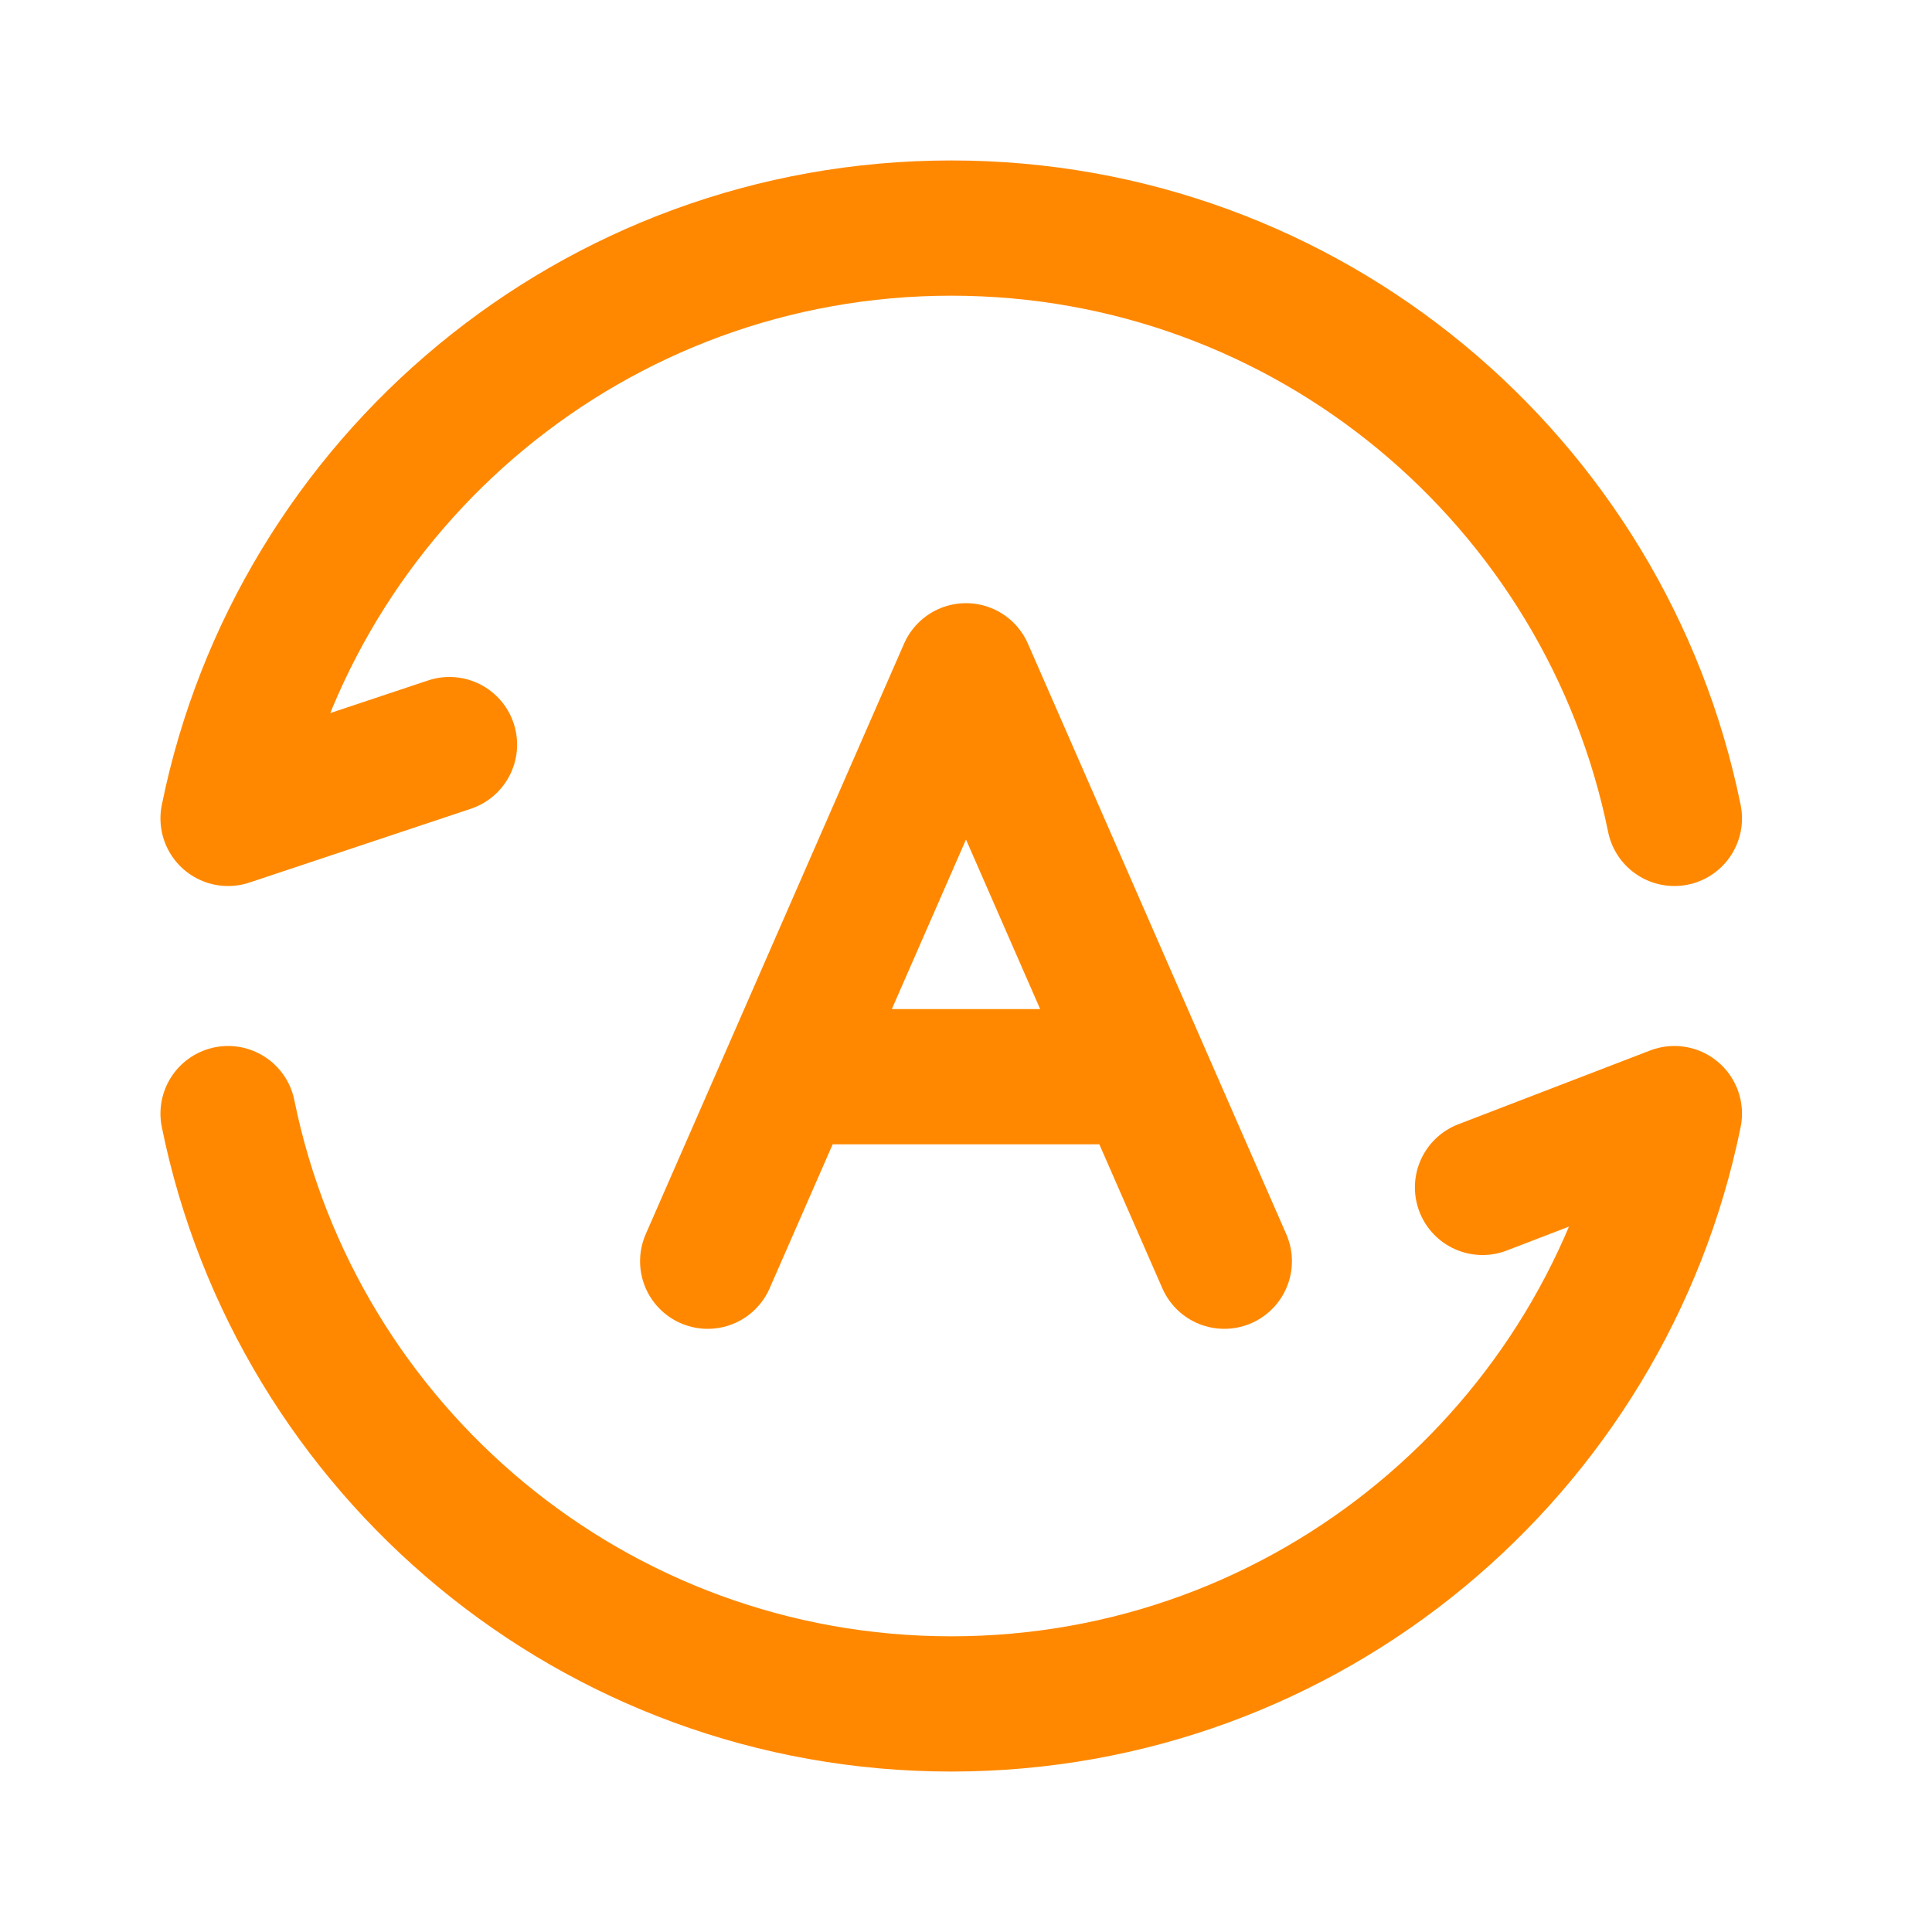
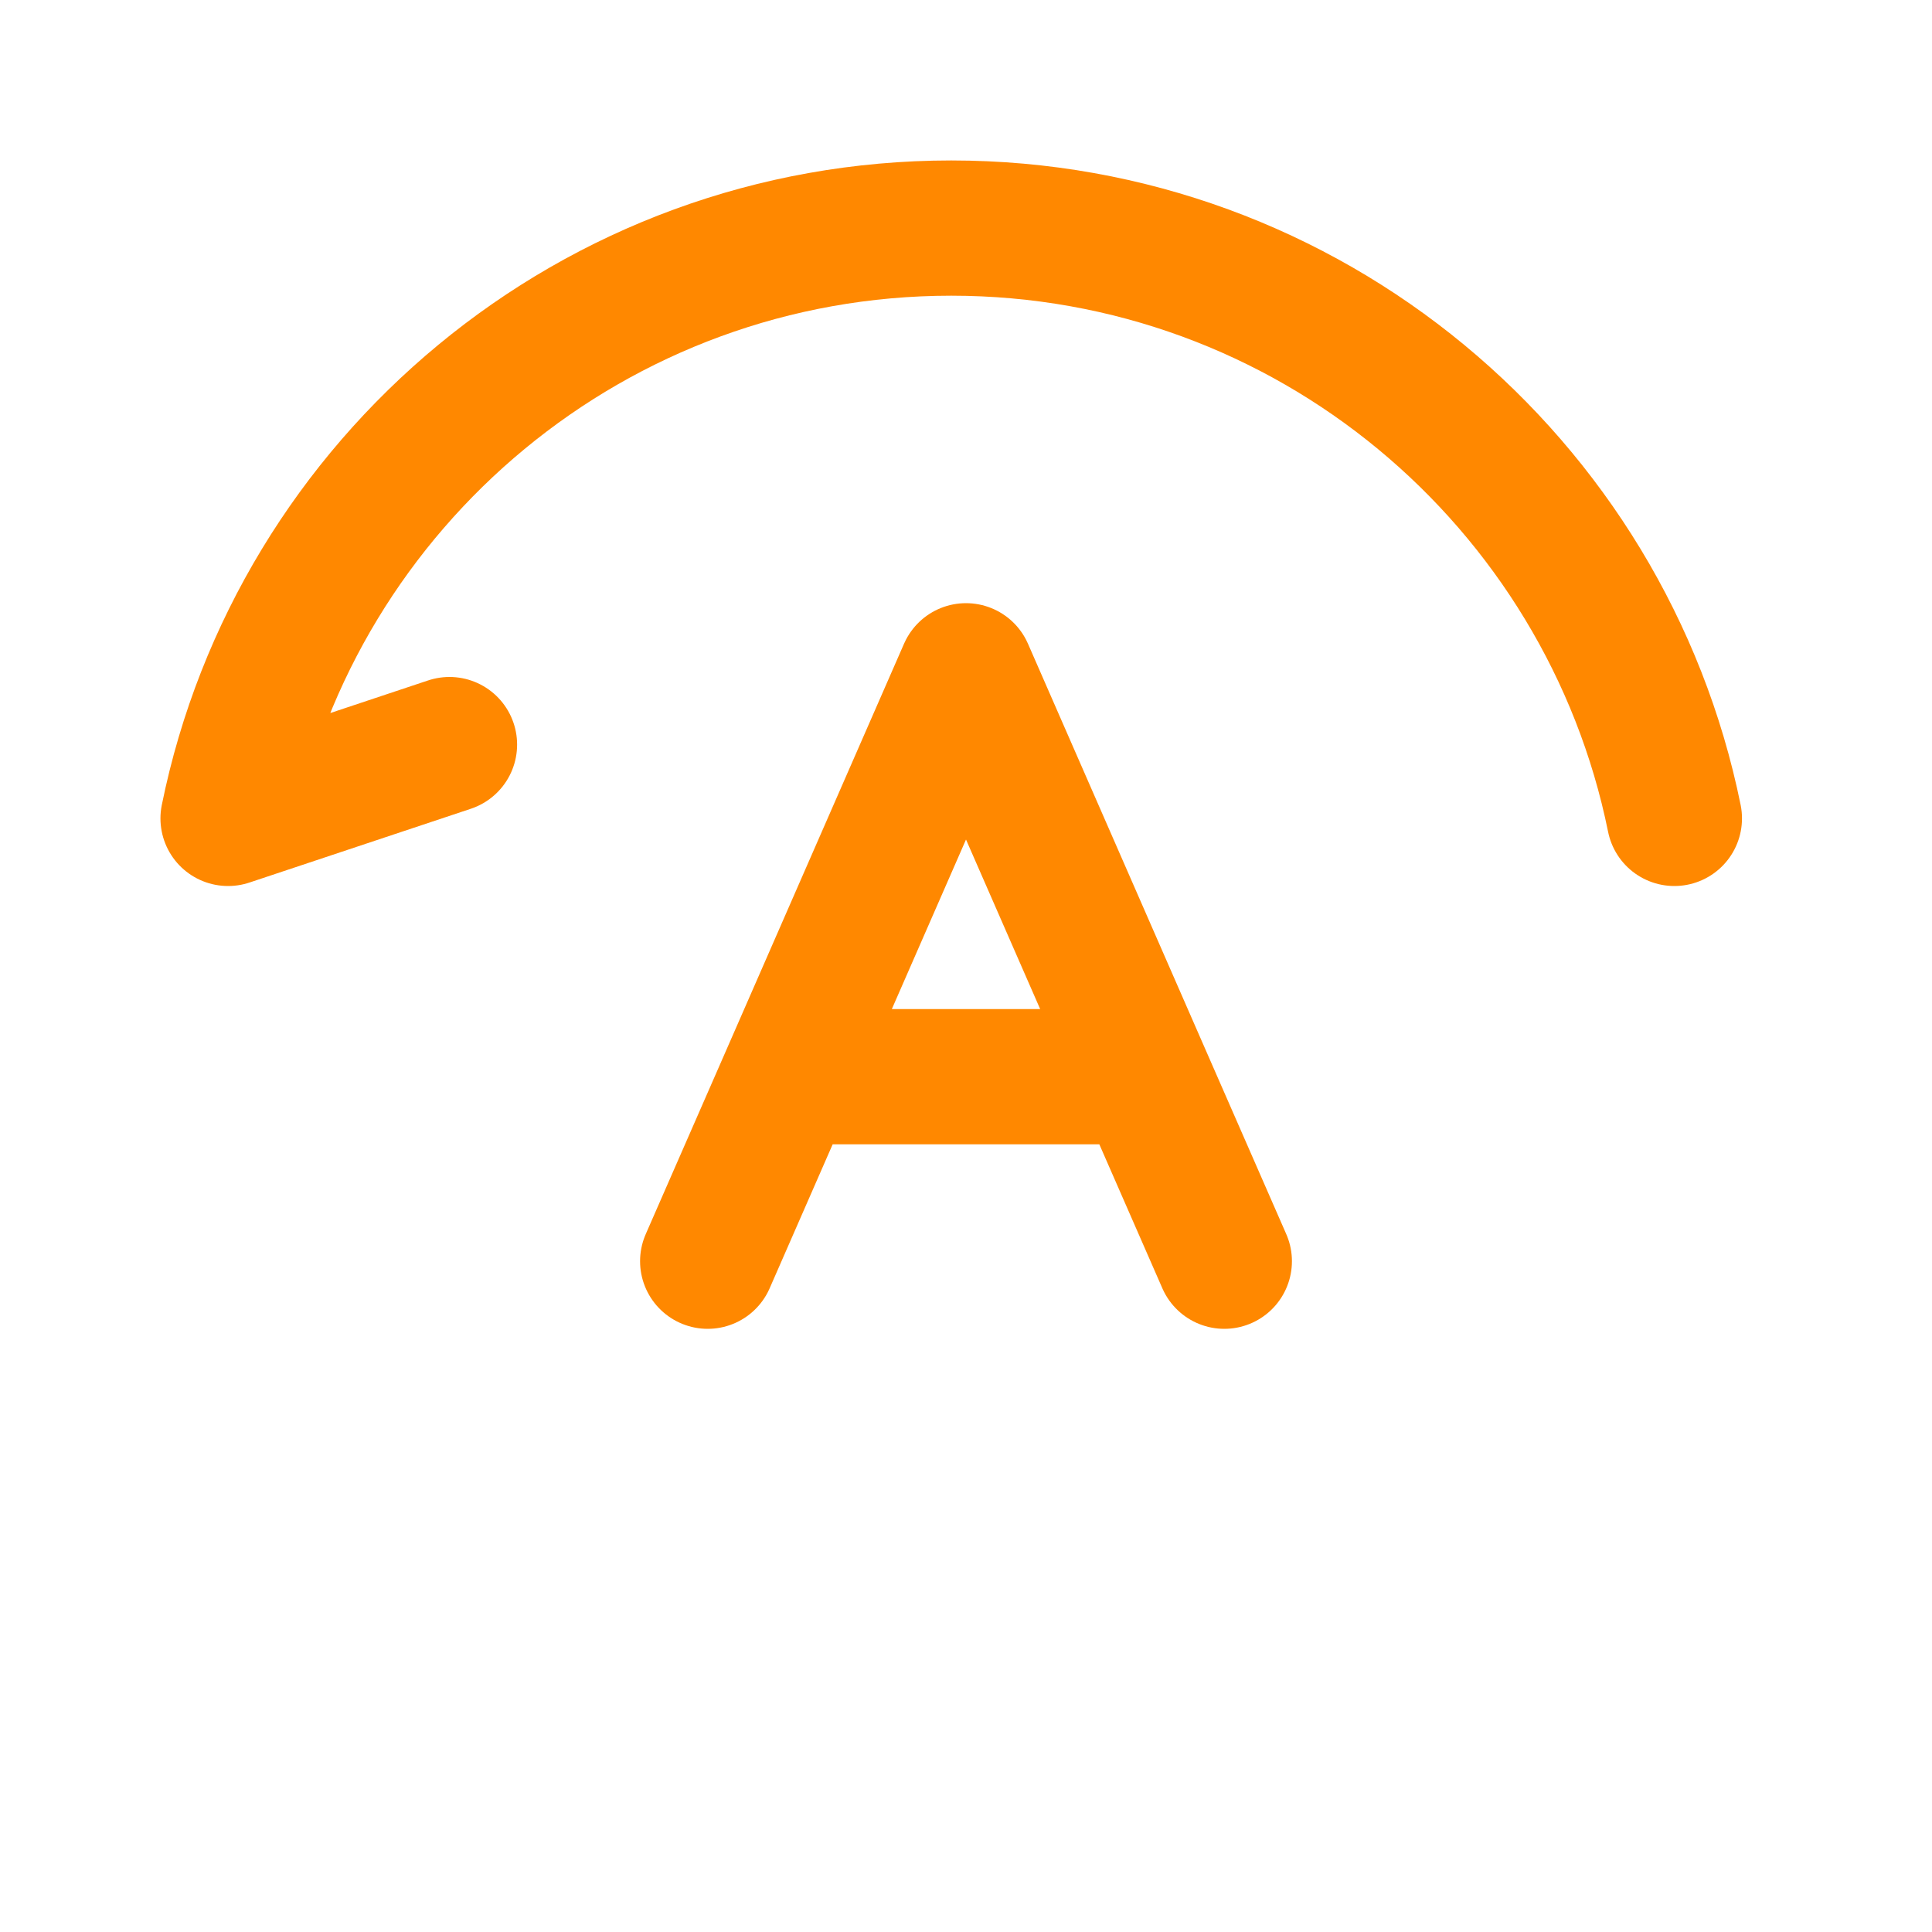
<svg xmlns="http://www.w3.org/2000/svg" width="20" height="20" viewBox="0 0 20 20" fill="none">
  <path d="M7.326 13.056L8.162 11.146M8.162 11.146L10 6.944L11.838 11.146M8.162 11.146H11.838M12.674 13.056L11.838 11.146" stroke="#FF8800" stroke-width="1.4" stroke-linecap="round" stroke-linejoin="round" />
  <path d="M17.333 8.472C16.625 4.985 13.543 2.361 9.847 2.361C6.152 2.361 3.069 4.985 2.361 8.472L4.653 7.708" stroke="#FF8800" stroke-width="1.4" stroke-linecap="round" stroke-linejoin="round" />
-   <path d="M2.361 11.528C3.069 15.014 6.152 17.639 9.847 17.639C13.543 17.639 16.625 15.014 17.333 11.528L15.347 12.292" stroke="#FF8800" stroke-width="1.4" stroke-linecap="round" stroke-linejoin="round" />
</svg>